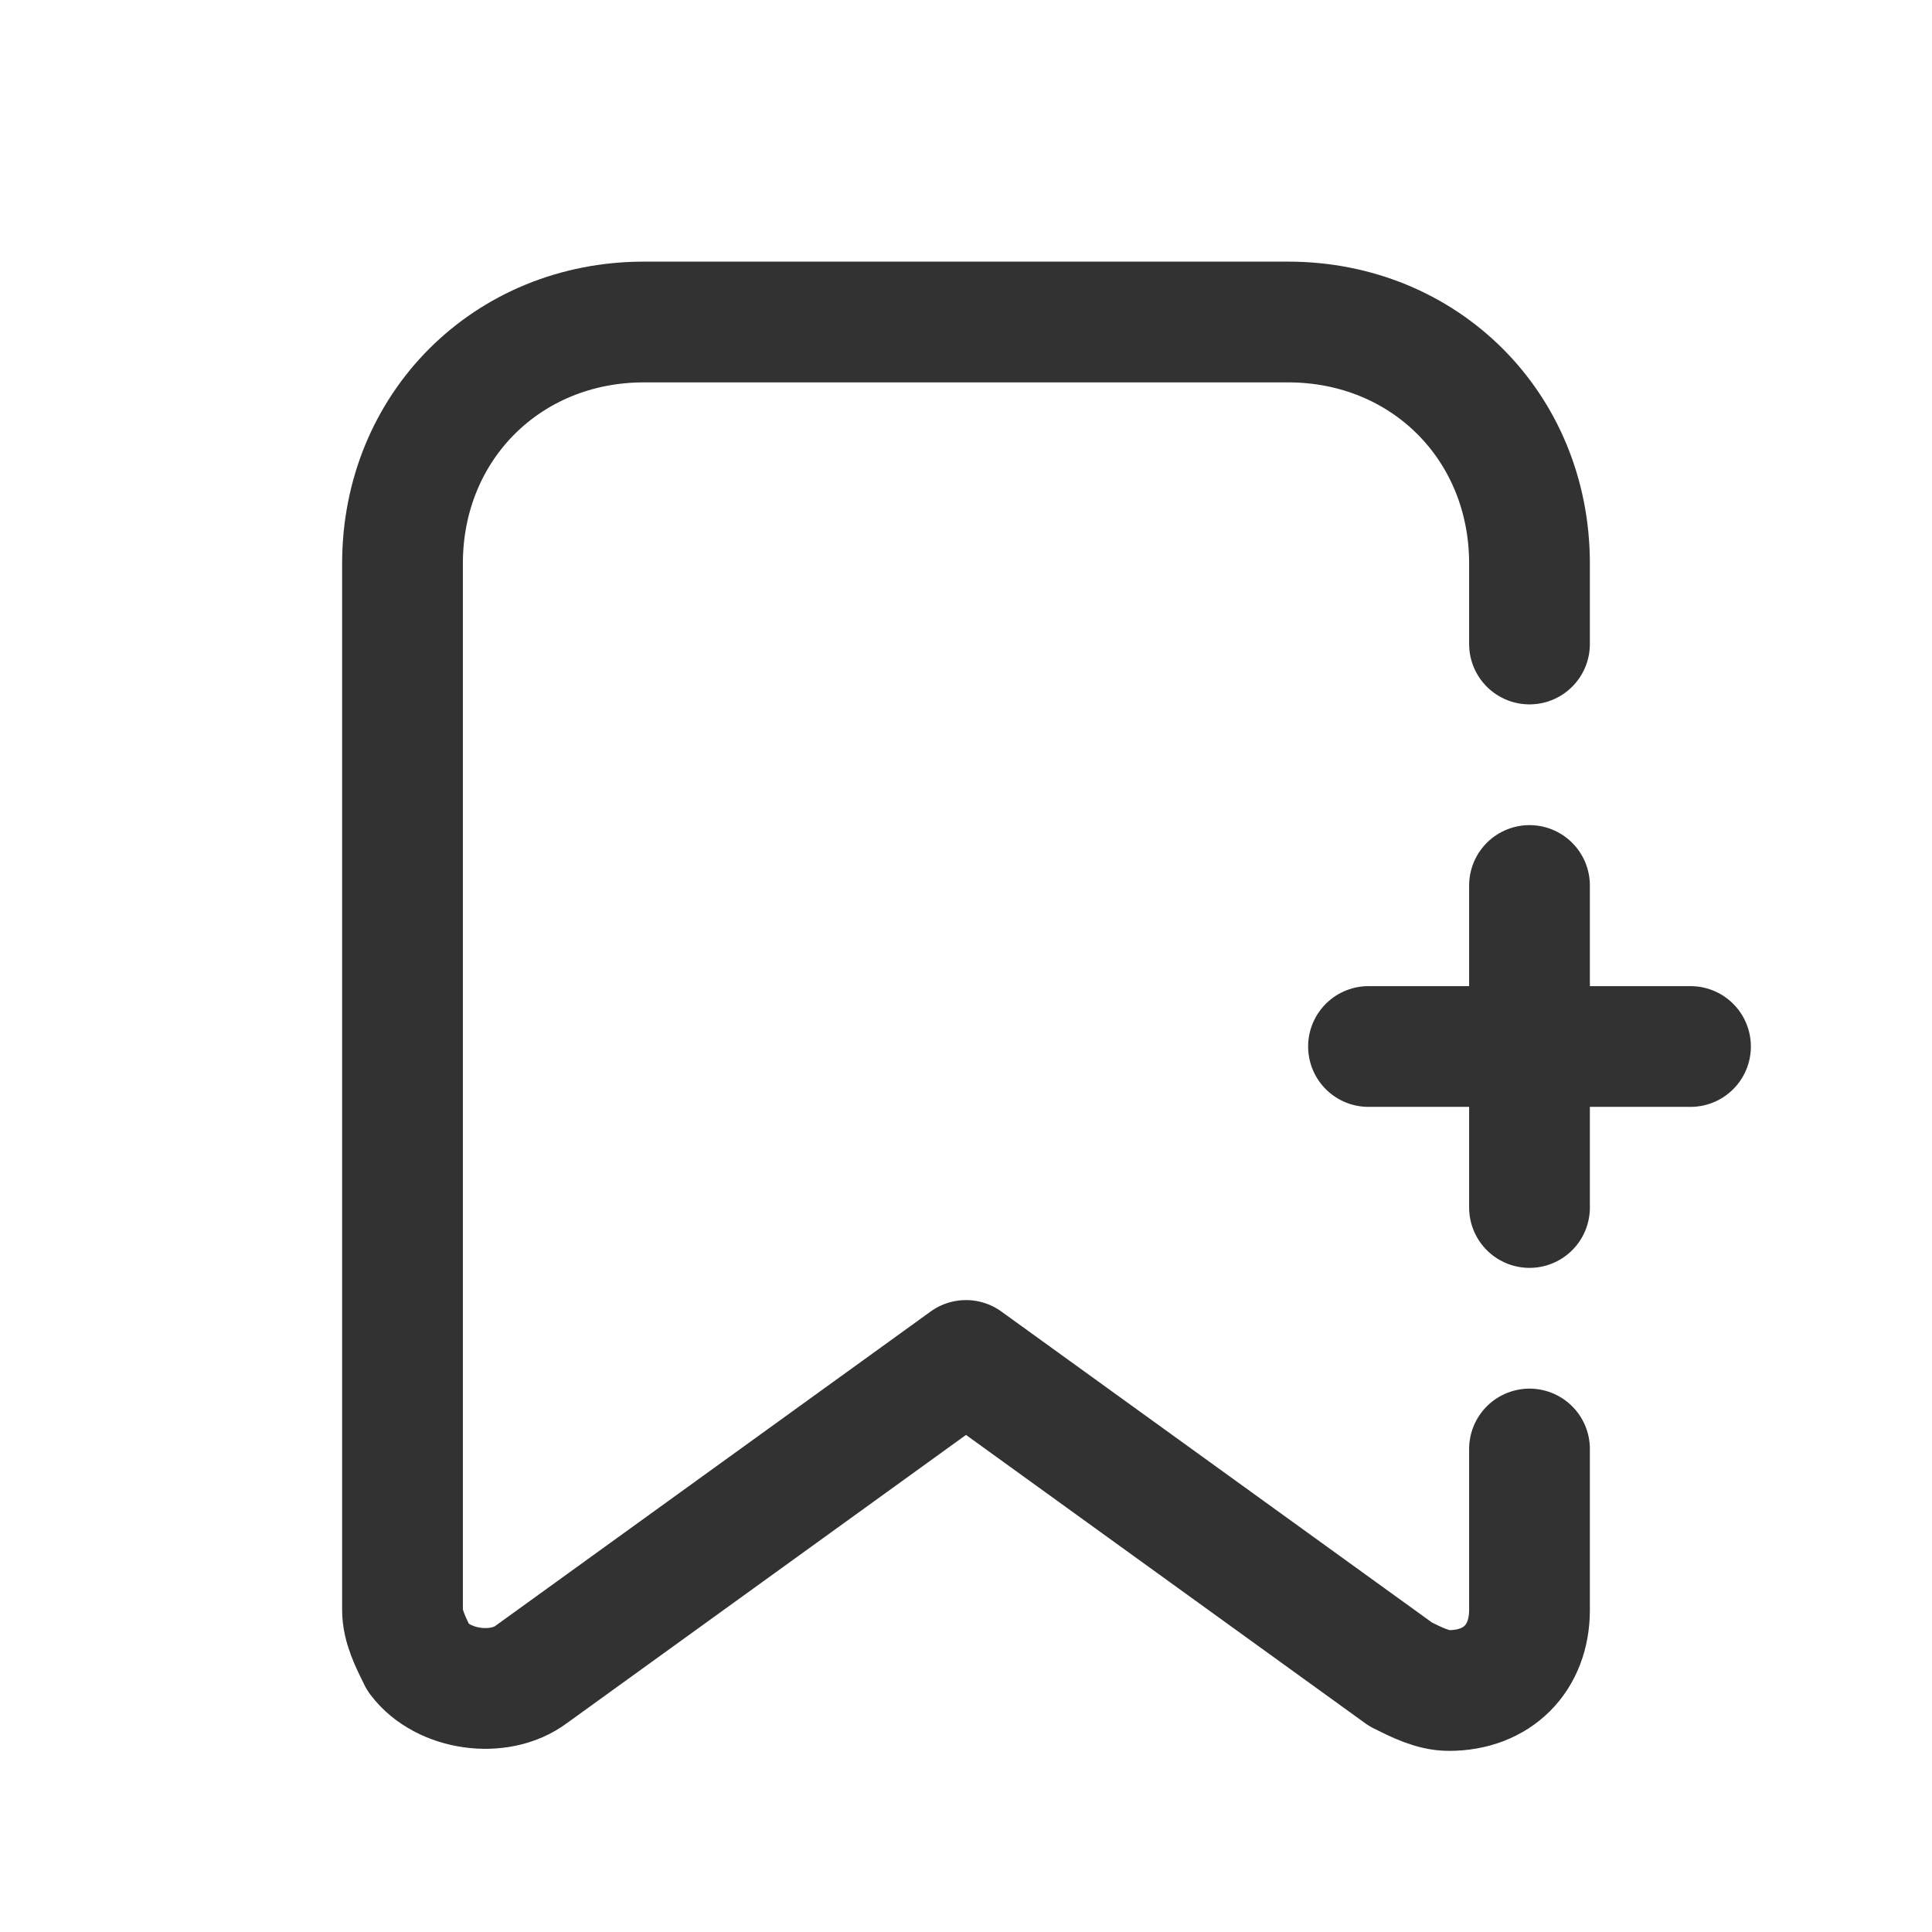
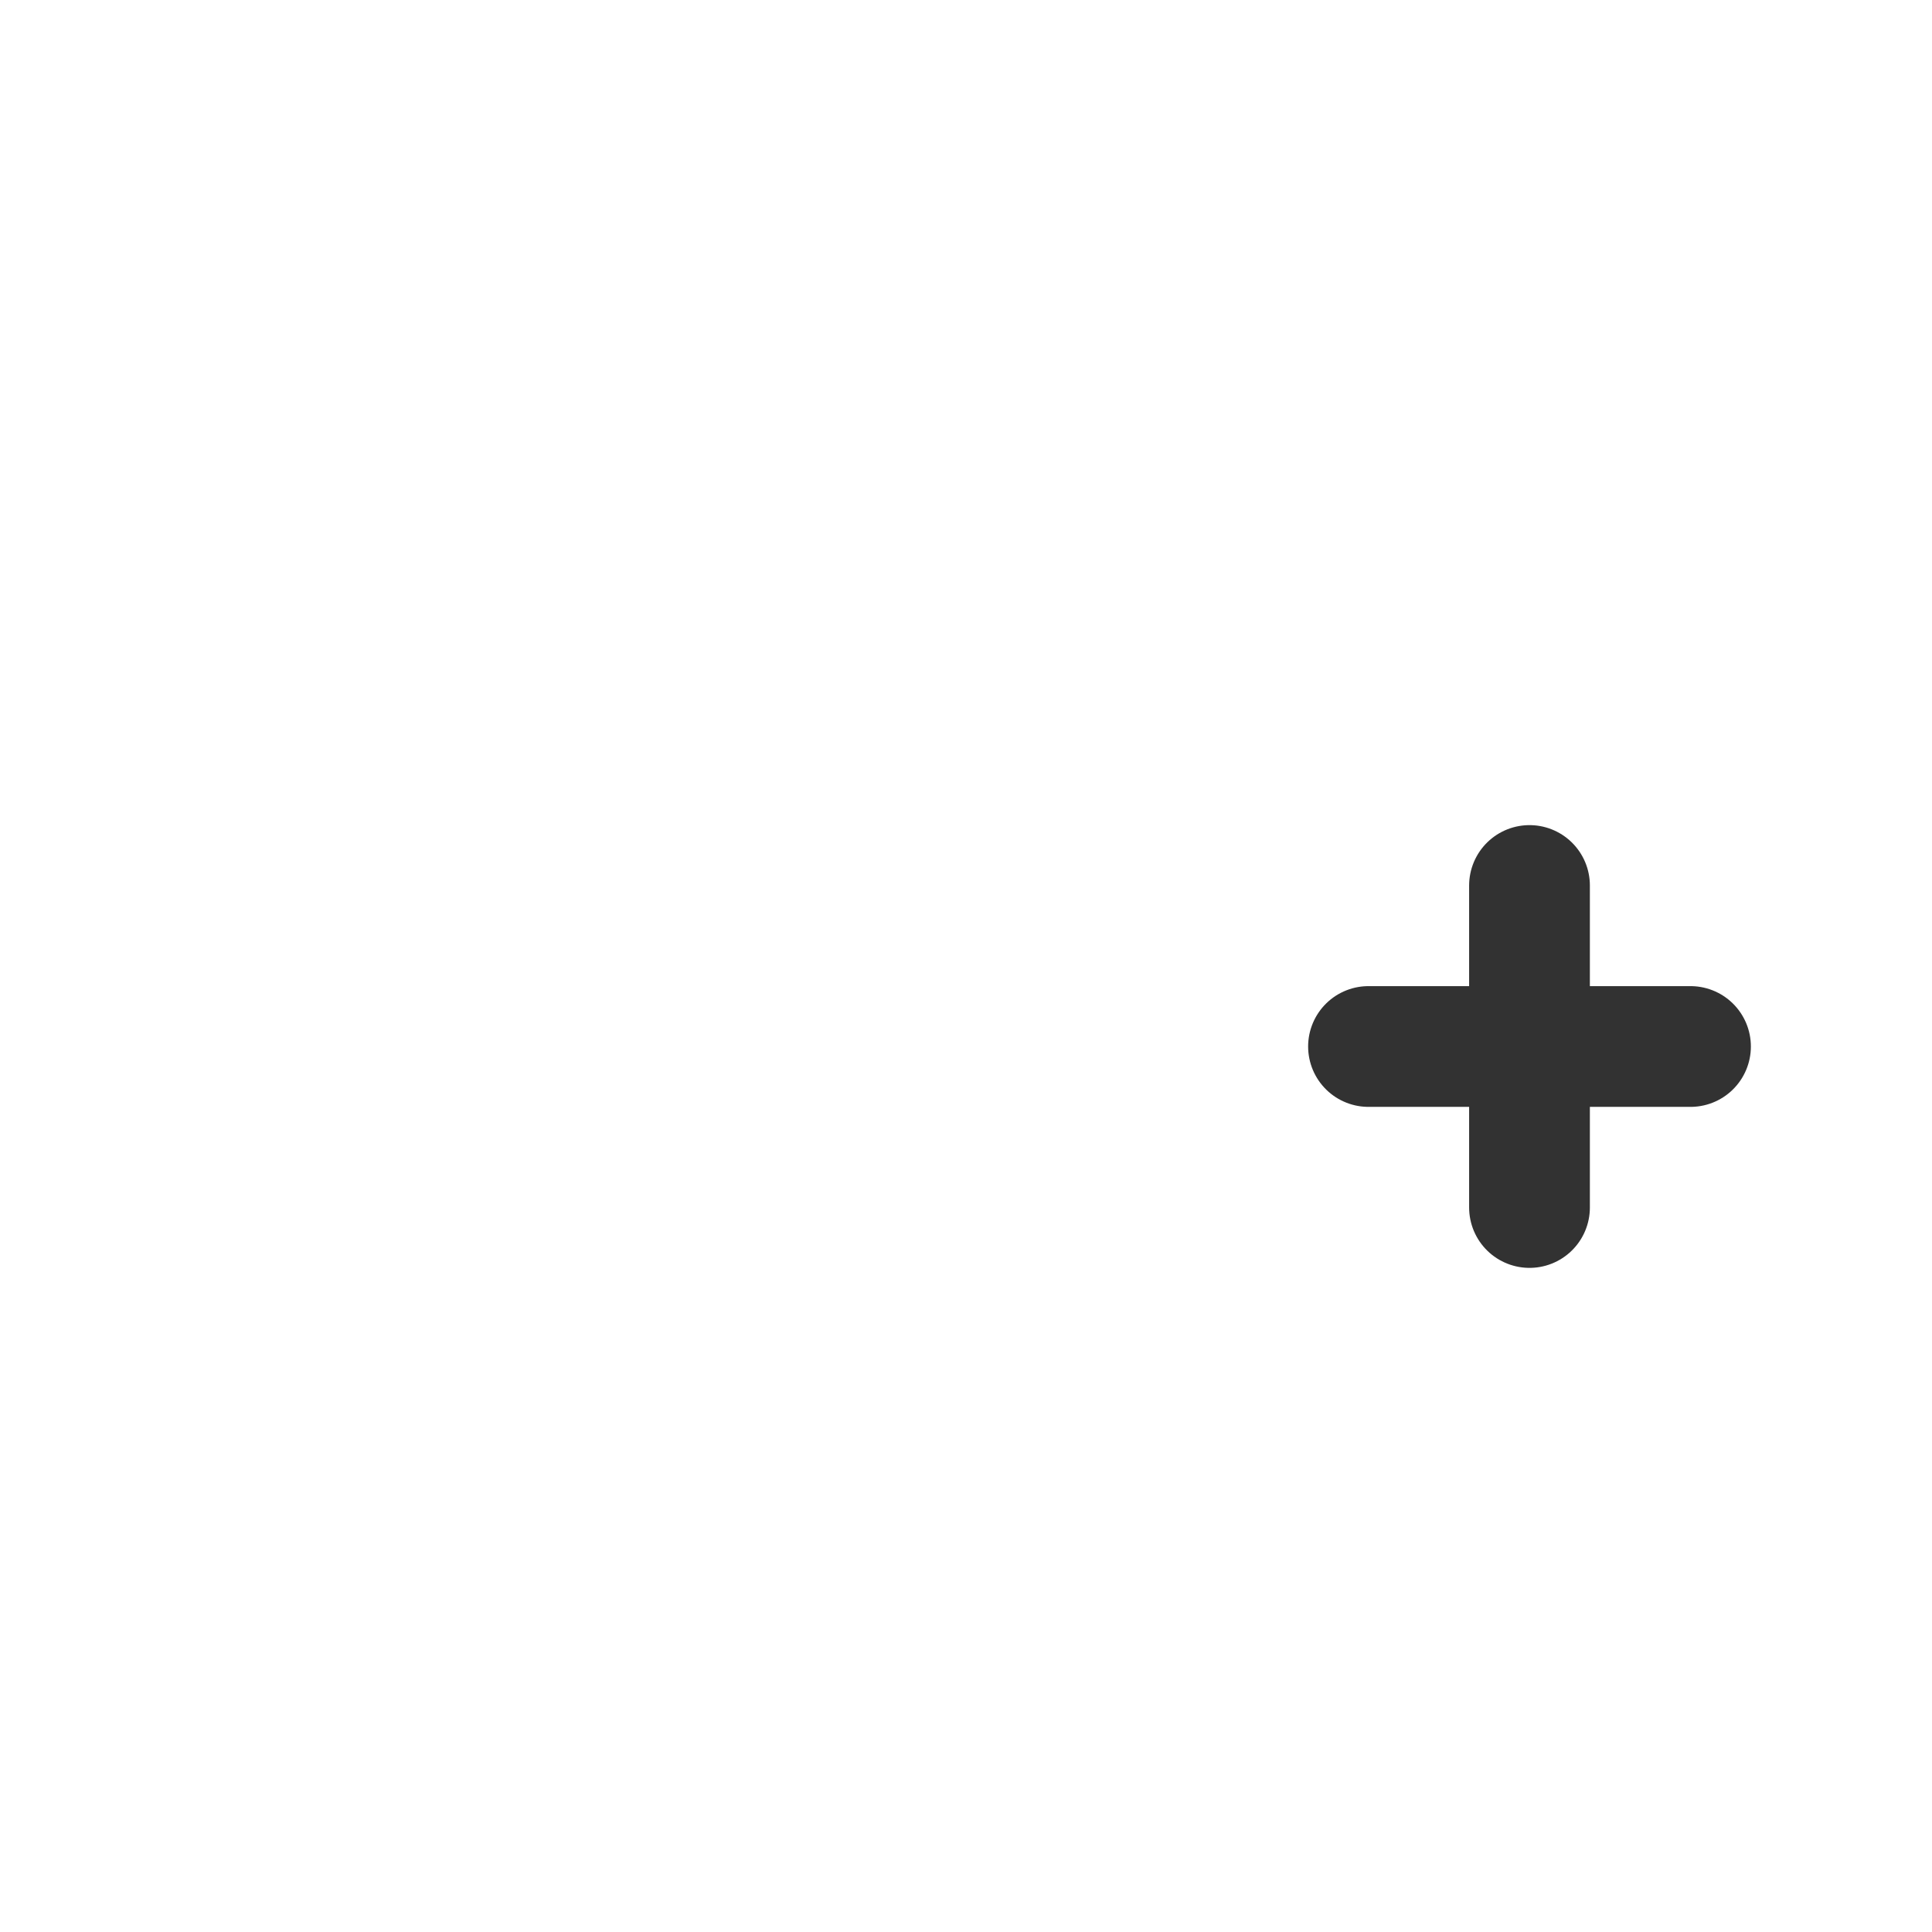
<svg xmlns="http://www.w3.org/2000/svg" version="1.1" id="Layer_3" x="0px" y="0px" viewBox="0 0 24 24" style="enable-background:new 0 0 24 24;" xml:space="preserve">
  <style type="text/css">
	.st0{fill:none;}
	.st1{fill:none;stroke:#323232;stroke-width:1.5;stroke-linecap:round;stroke-linejoin:round;}
</style>
  <path class="st0" d="M0,0h24v24H0V0z" />
  <line class="st1" x1="17" y1="13" x2="21" y2="13" />
  <line class="st1" x1="19" y1="15" x2="19" y2="11" />
-   <path class="st1" d="M19,18v2c0,0.6-0.4,1-1,1c-0.2,0-0.4-0.1-0.6-0.2L12,16.9l-5.4,3.9c-0.4,0.3-1.1,0.2-1.4-0.2  C5.1,20.4,5,20.2,5,20V7c0-1.7,1.3-3,3-3h8c1.7,0,3,1.3,3,3v1" />
</svg>